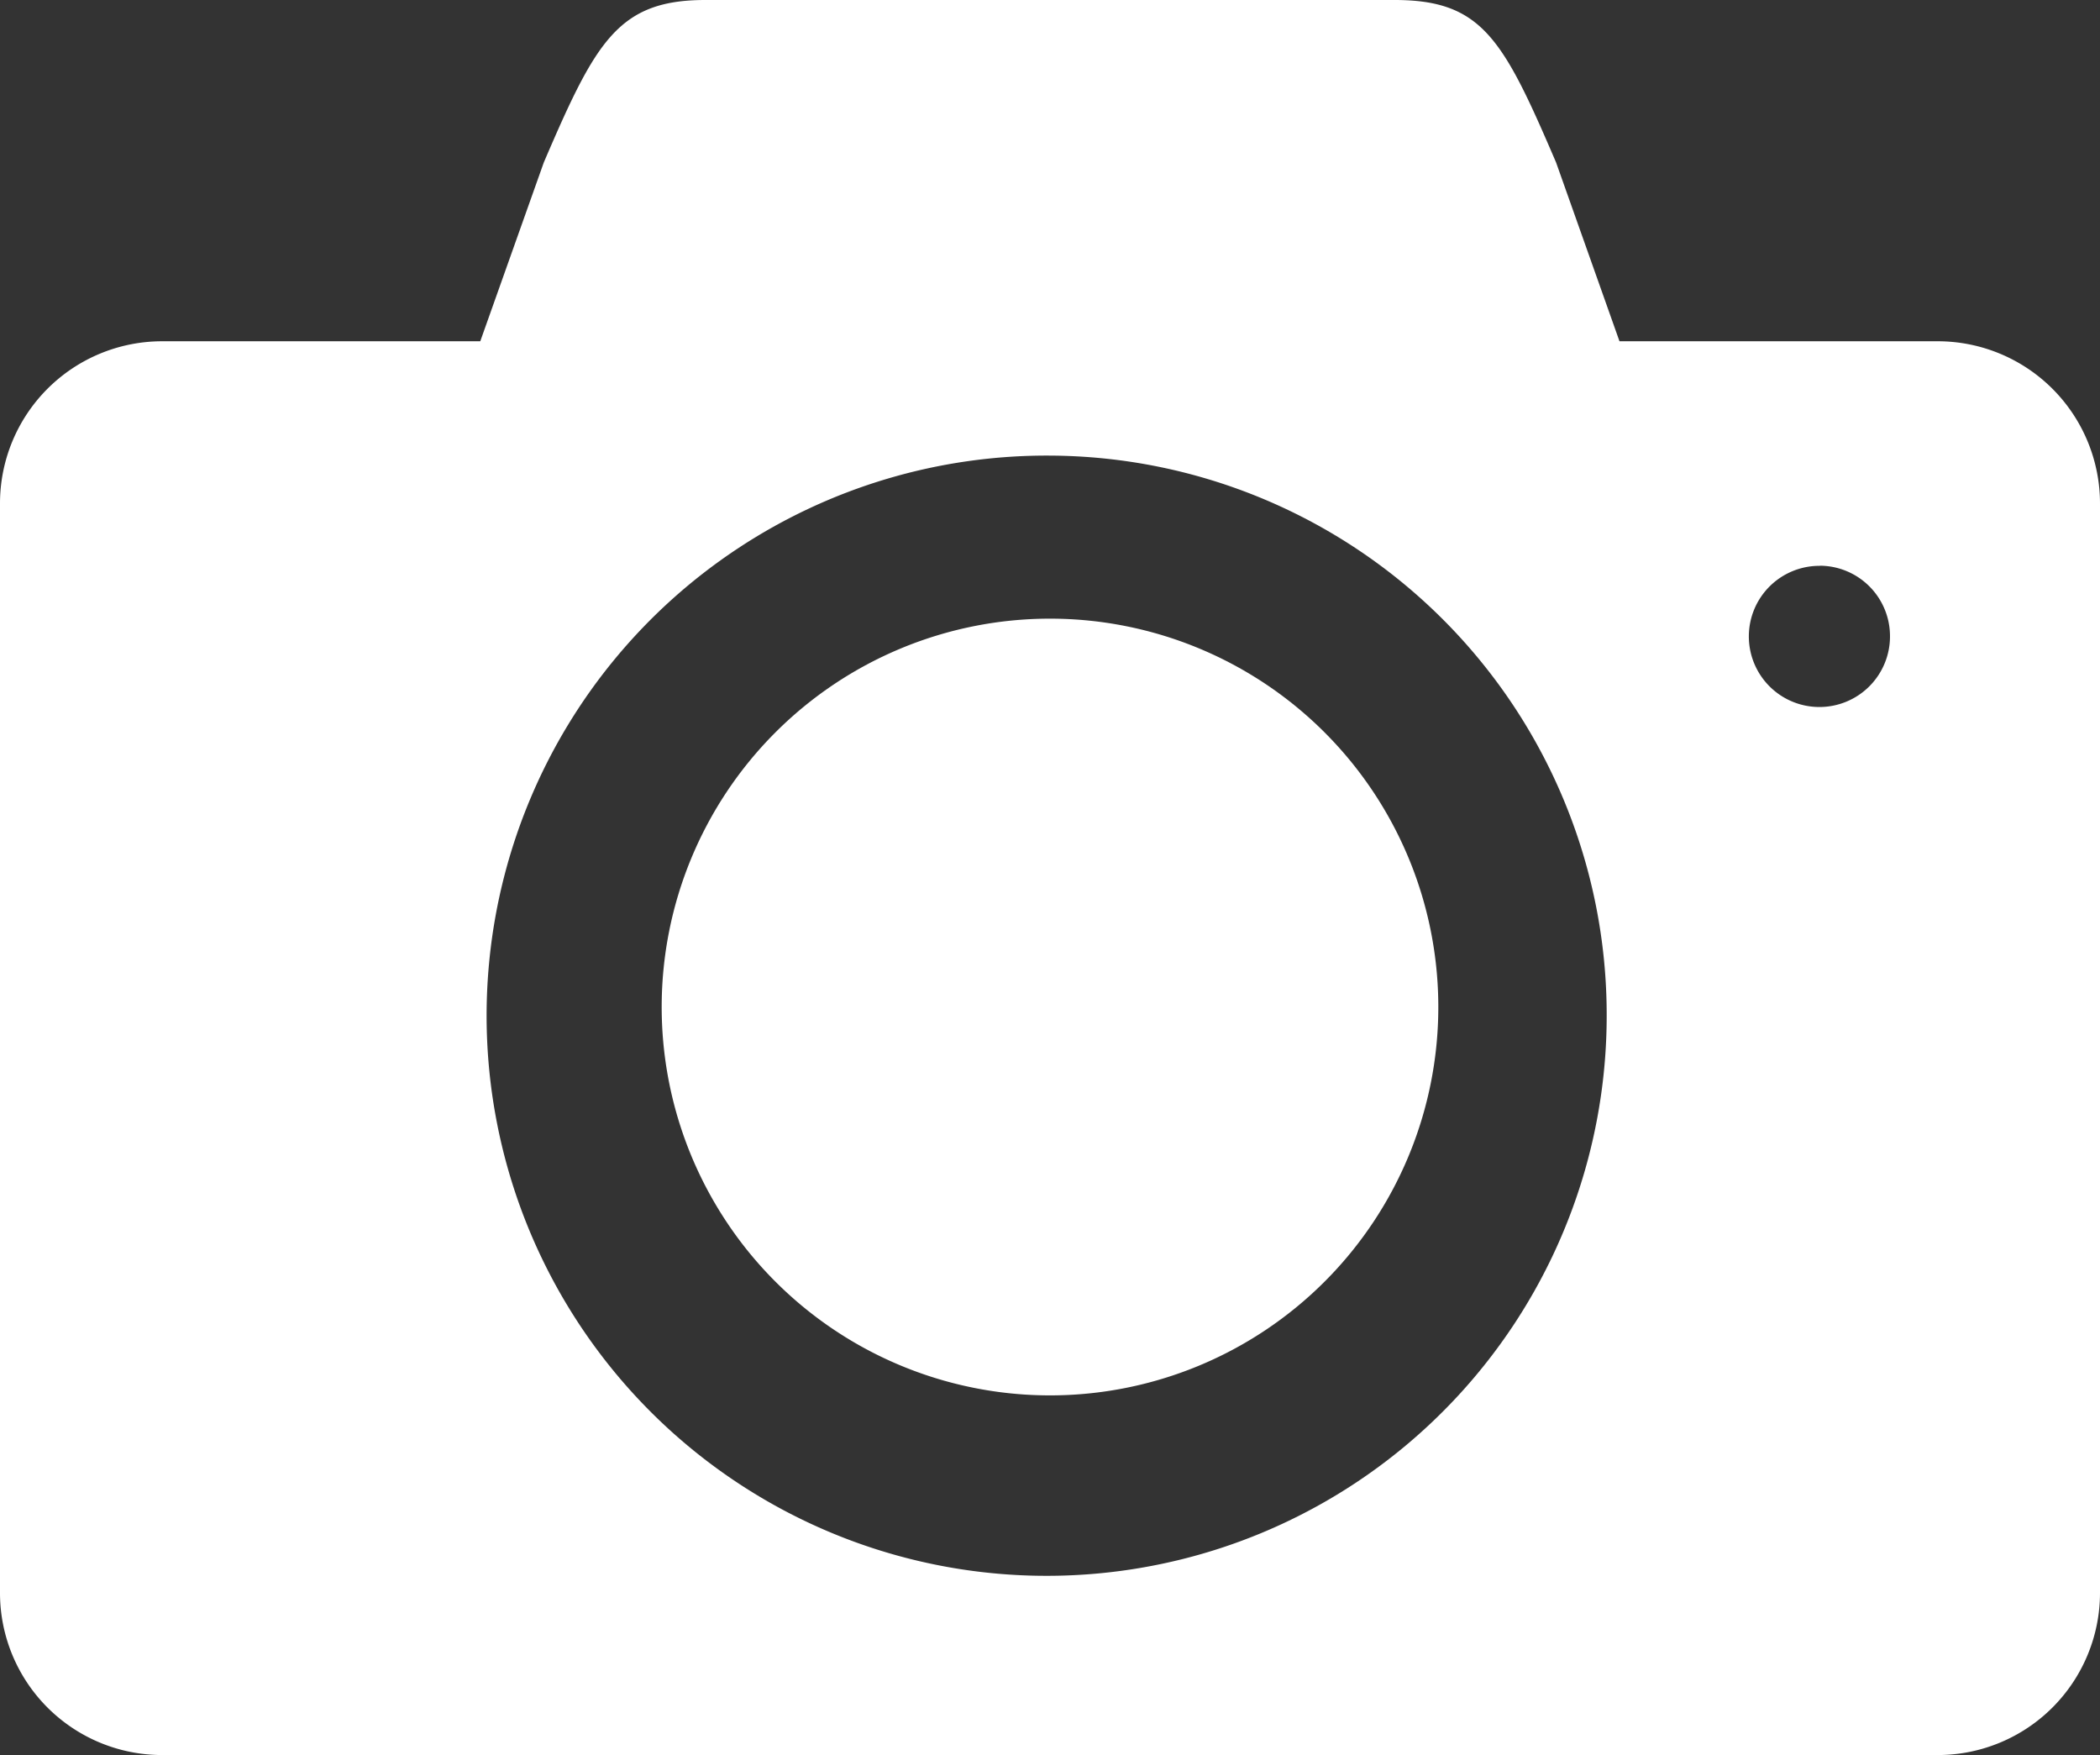
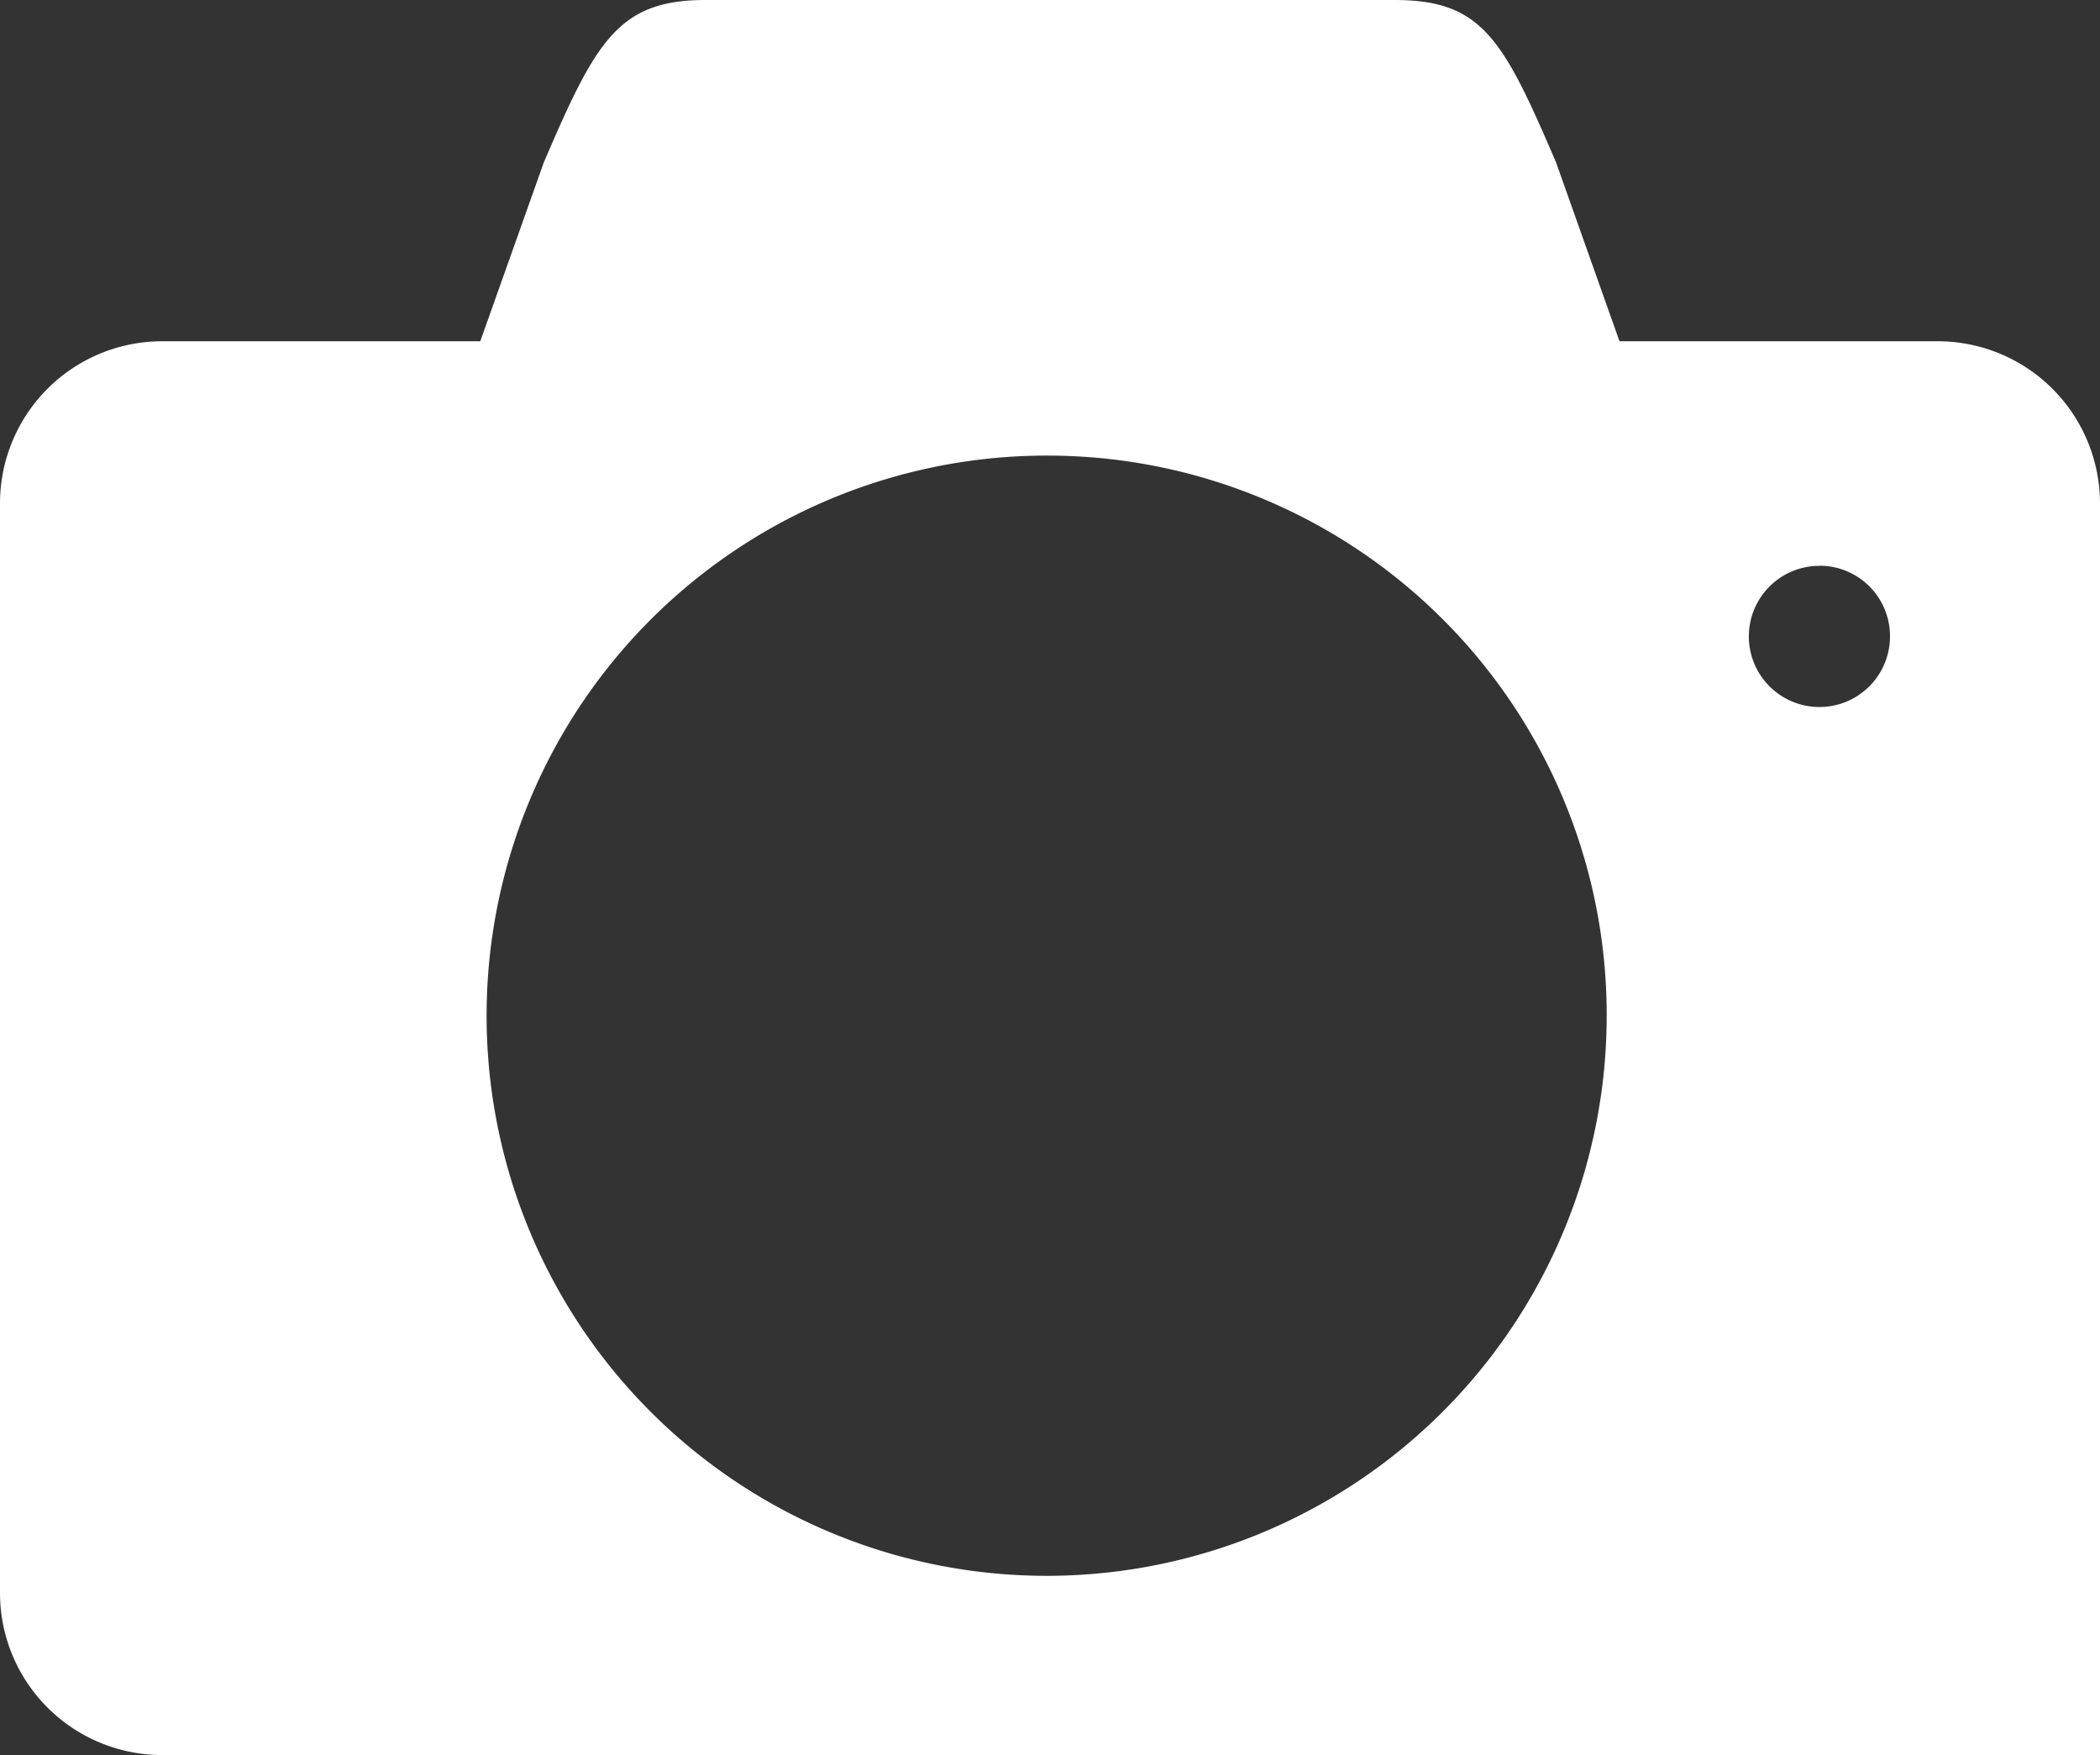
<svg xmlns="http://www.w3.org/2000/svg" id="camera" width="16.9" height="14.122" viewBox="0 0 16.9 14.122">
  <rect x="0" y="0" width="16.9" height="14.122" fill="#333333" stroke="none" />
-   <path id="Fill_5" data-name="Fill 5" d="M0,3.125A3.125,3.125,0,1,1,3.125,6.251,3.125,3.125,0,0,1,0,3.125" transform="translate(5.325 4.977)" fill="#fff" />
-   <path id="Fill_6" data-name="Fill 6" d="M15.6,14.122H1.3A1.305,1.305,0,0,1,0,12.814V4.054A1.305,1.305,0,0,1,1.3,2.746H3.865l.511-1.438C4.793.336,4.973,0,5.676,0h5.547c.705,0,.874.314,1.3,1.308l.51,1.438H15.6a1.306,1.306,0,0,1,1.3,1.308v8.761A1.306,1.306,0,0,1,15.6,14.122ZM8.45,3.666a4.507,4.507,0,1,0,4.48,4.506A4.5,4.5,0,0,0,8.45,3.666Zm6.195.887a.568.568,0,1,0,.565.568A.567.567,0,0,0,14.645,4.552Z" fill="#fff" />
+   <path id="Fill_6" data-name="Fill 6" d="M15.6,14.122H1.3A1.305,1.305,0,0,1,0,12.814V4.054A1.305,1.305,0,0,1,1.3,2.746H3.865l.511-1.438C4.793.336,4.973,0,5.676,0h5.547c.705,0,.874.314,1.3,1.308l.51,1.438H15.6a1.306,1.306,0,0,1,1.3,1.308A1.306,1.306,0,0,1,15.6,14.122ZM8.45,3.666a4.507,4.507,0,1,0,4.48,4.506A4.5,4.5,0,0,0,8.45,3.666Zm6.195.887a.568.568,0,1,0,.565.568A.567.567,0,0,0,14.645,4.552Z" fill="#fff" />
</svg>